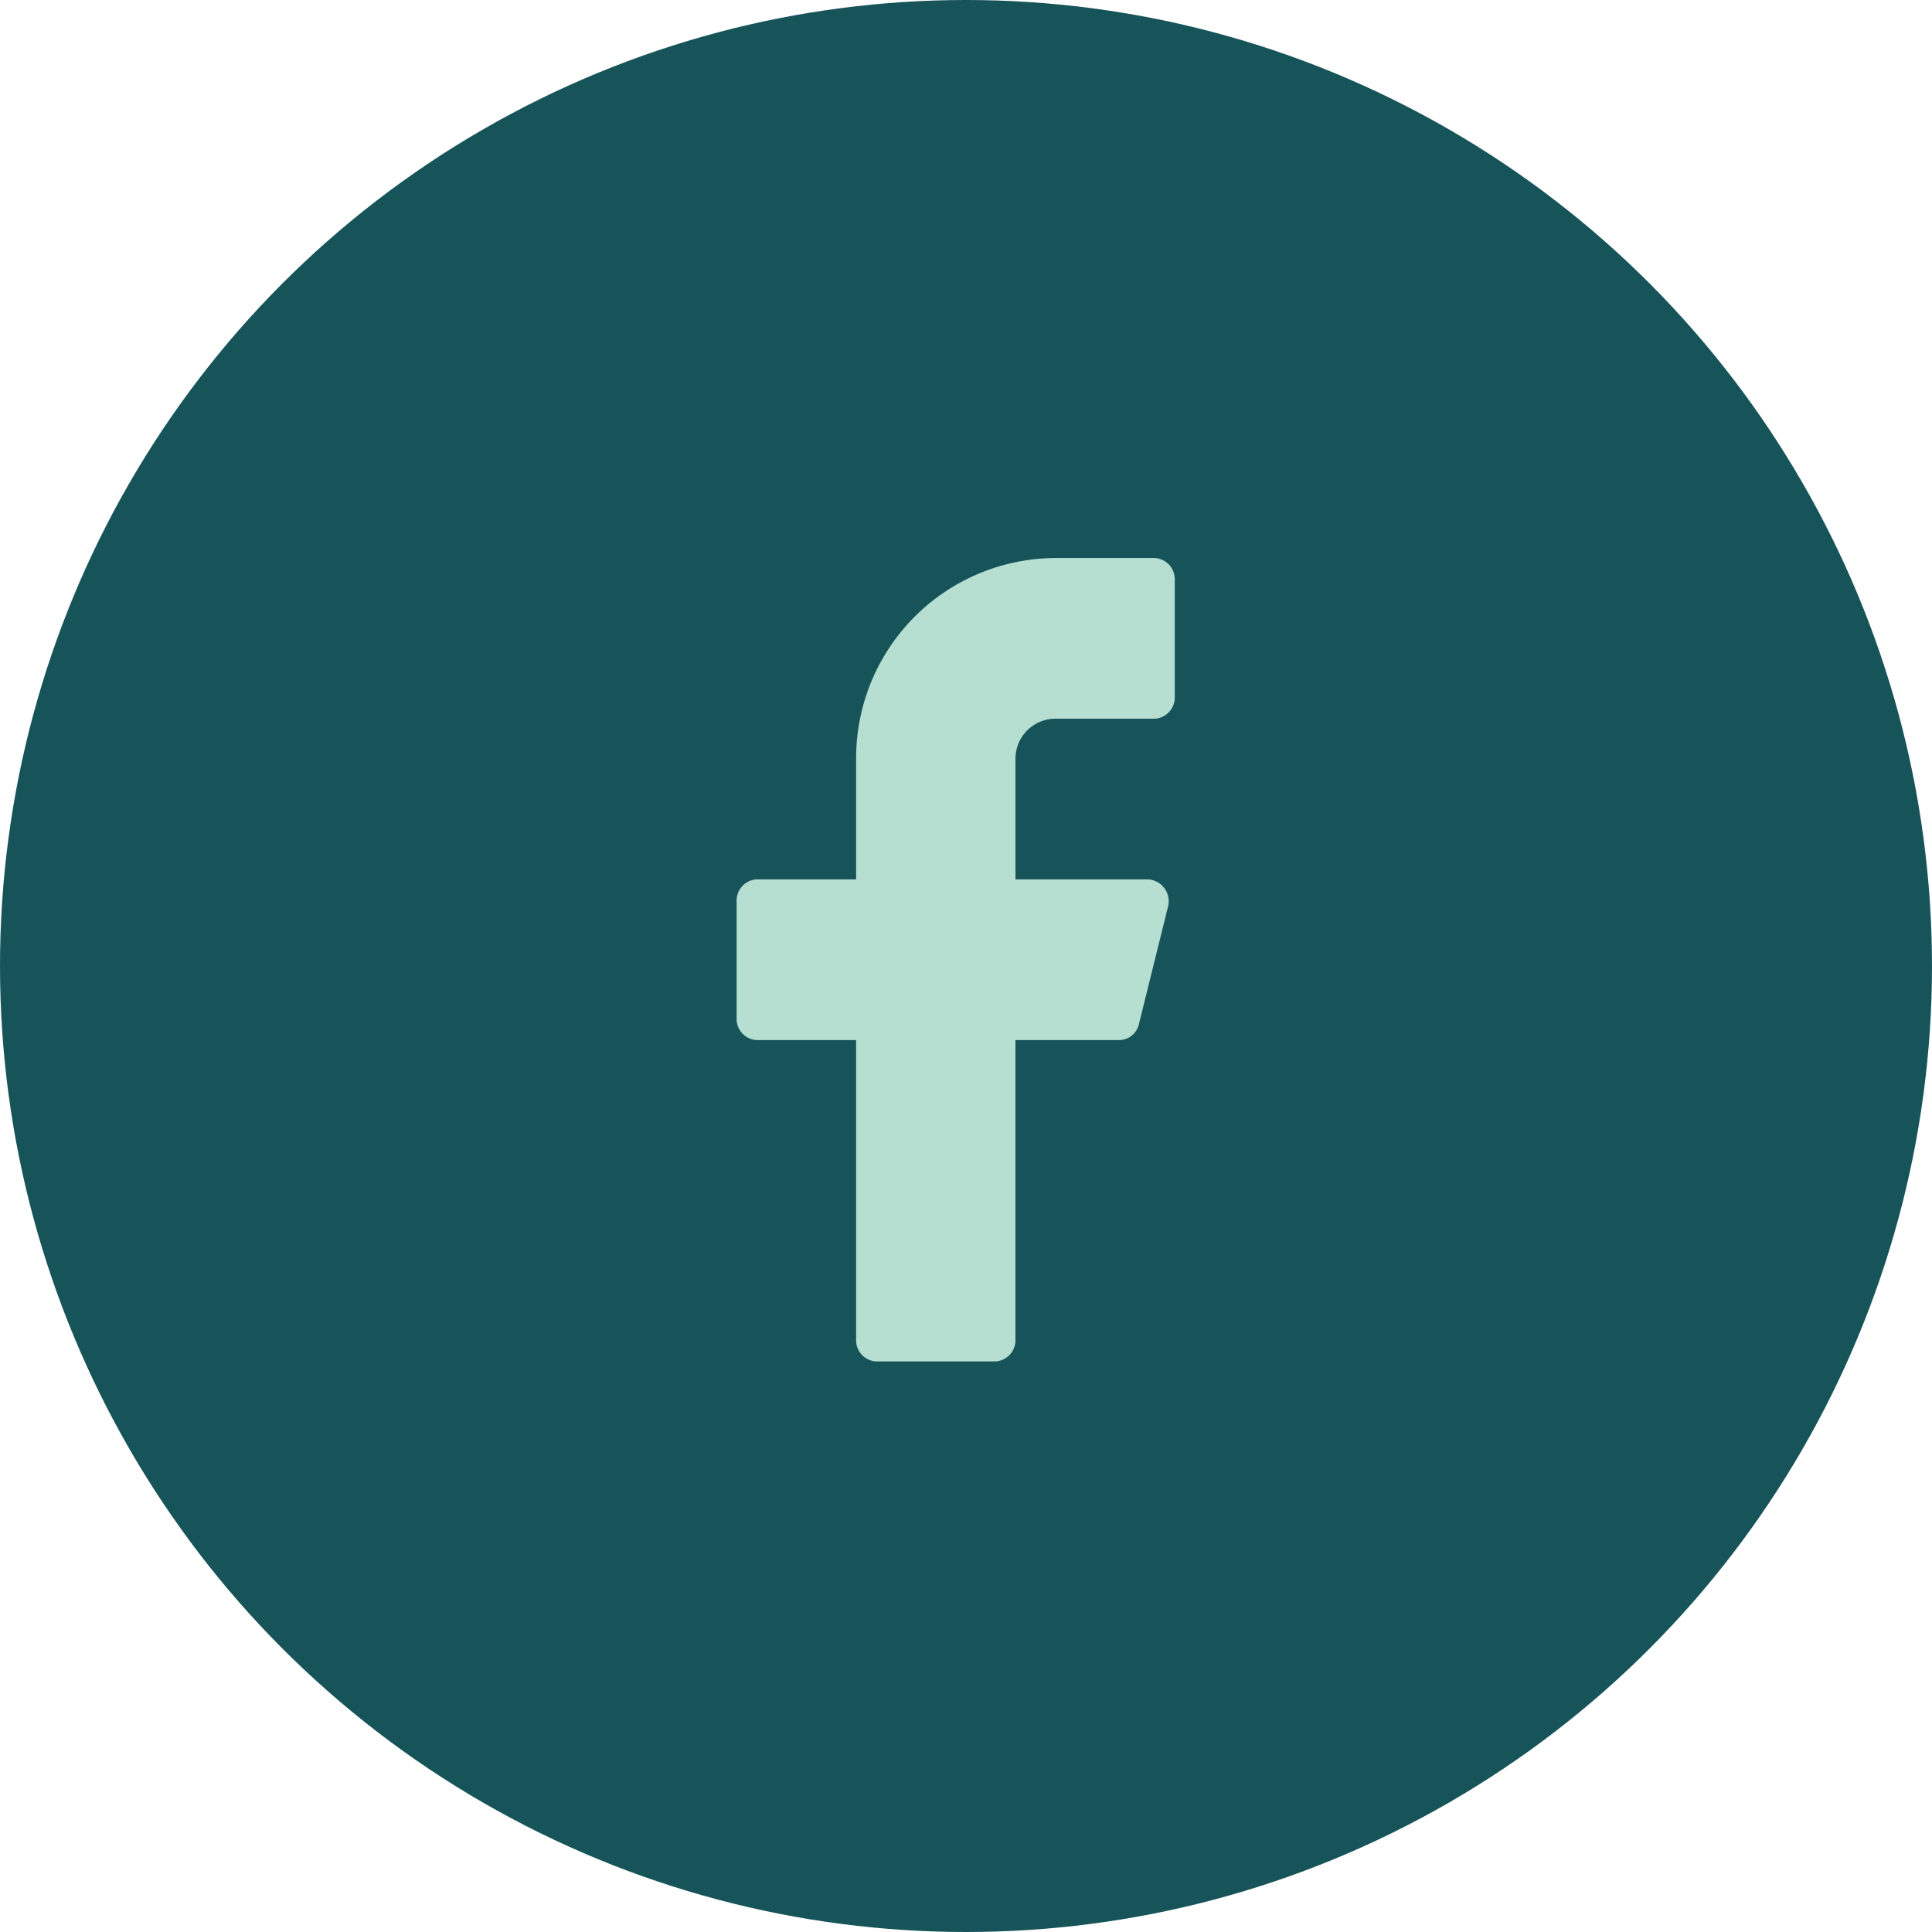
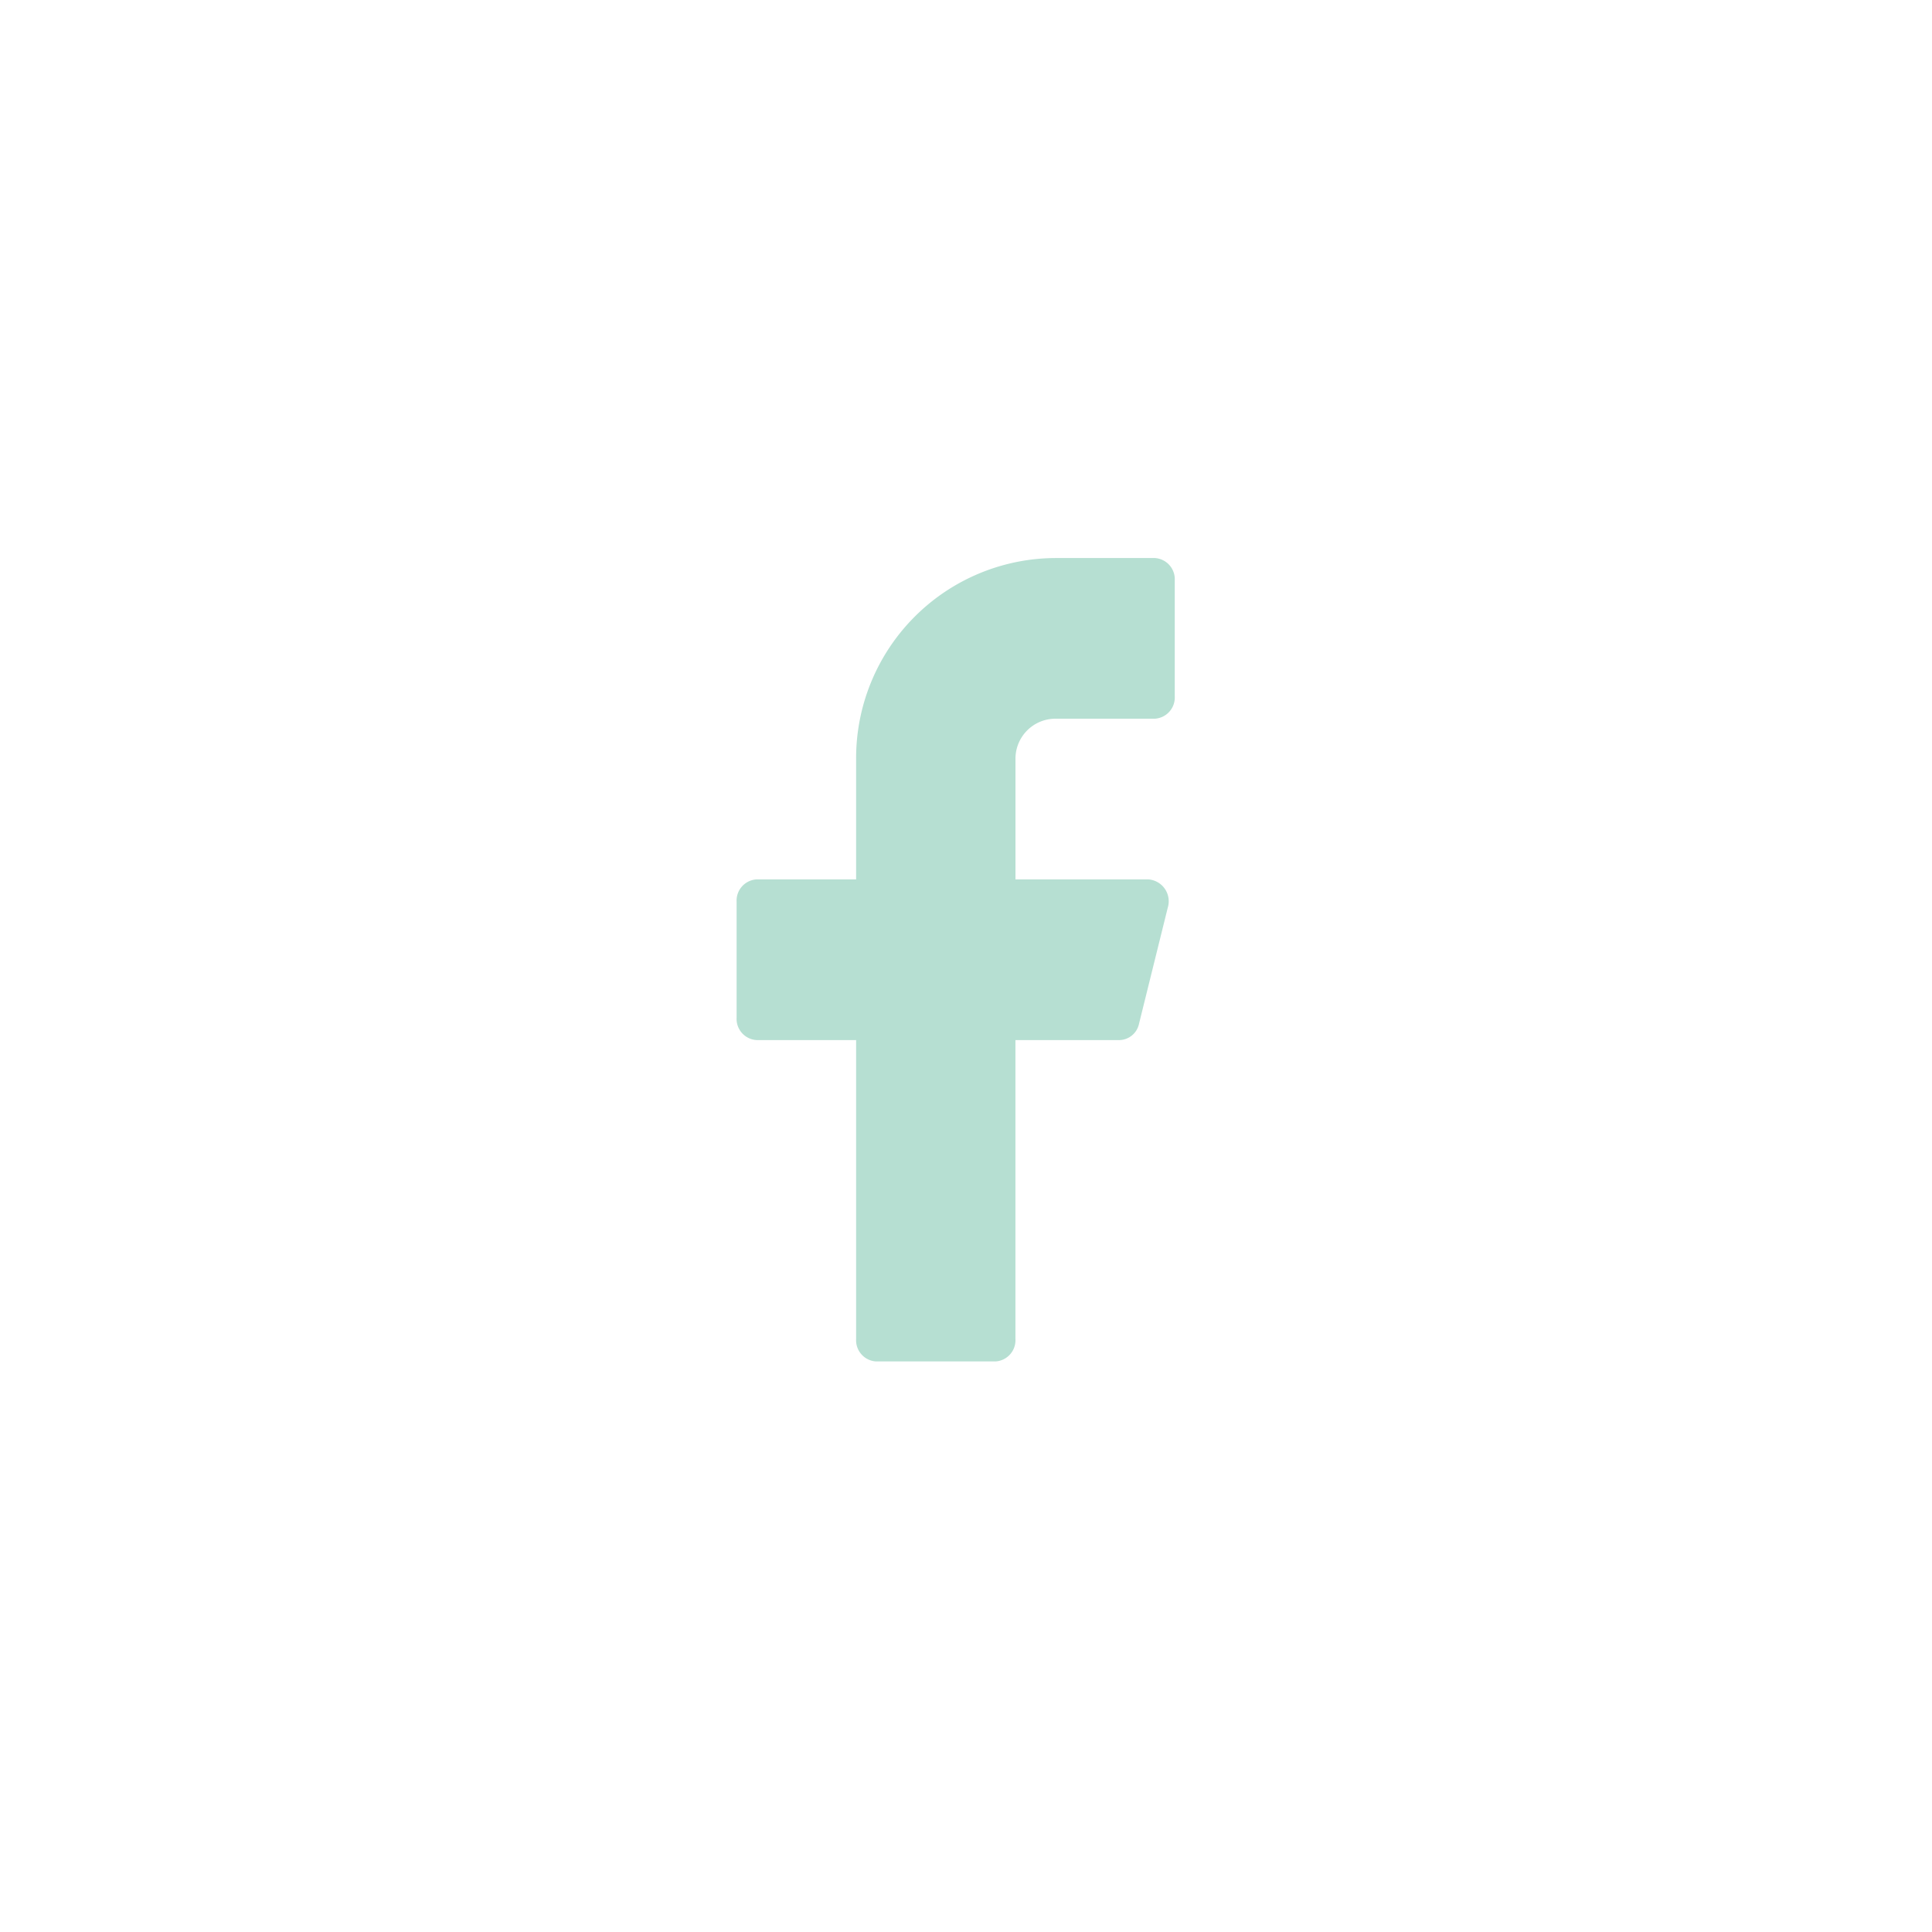
<svg xmlns="http://www.w3.org/2000/svg" id="Grupo_7073" data-name="Grupo 7073" width="56" height="56" viewBox="0 0 56 56">
  <defs>
    <clipPath id="clip-path">
-       <path id="_Icon_Сolor" data-name="🎨 Icon Сolor" d="M12.7.647A.616.616,0,0,0,12.124,0H9.238A5.8,5.8,0,0,0,3.464,5.822V9.315H.577A.615.615,0,0,0,0,9.961v3.364a.615.615,0,0,0,.577.647H3.464v8.668a.615.615,0,0,0,.577.647H7.505a.616.616,0,0,0,.577-.647V13.972h3.024a.594.594,0,0,0,.558-.473l.833-3.364a.636.636,0,0,0-.555-.82H8.083V5.822A1.159,1.159,0,0,1,9.238,4.657h2.887A.616.616,0,0,0,12.7,4.01Z" transform="translate(0 0)" fill="#b6dfd2" />
-     </clipPath>
+       </clipPath>
  </defs>
-   <circle id="Elipse_36" data-name="Elipse 36" cx="28" cy="28" r="28" fill="#175459" />
  <g id="facebook-fill" transform="translate(21.351 16.175)">
    <path id="_Icon_Сolor-2" data-name="🎨 Icon Сolor" d="M12.7.647A.616.616,0,0,0,12.124,0H9.238A5.8,5.8,0,0,0,3.464,5.822V9.315H.577A.615.615,0,0,0,0,9.961v3.364a.615.615,0,0,0,.577.647H3.464v8.668a.615.615,0,0,0,.577.647H7.505a.616.616,0,0,0,.577-.647V13.972h3.024a.594.594,0,0,0,.558-.473l.833-3.364a.636.636,0,0,0-.555-.82H8.083V5.822A1.159,1.159,0,0,1,9.238,4.657h2.887A.616.616,0,0,0,12.7,4.01Z" transform="translate(0 0)" fill="#b6dfd2" />
  </g>
</svg>